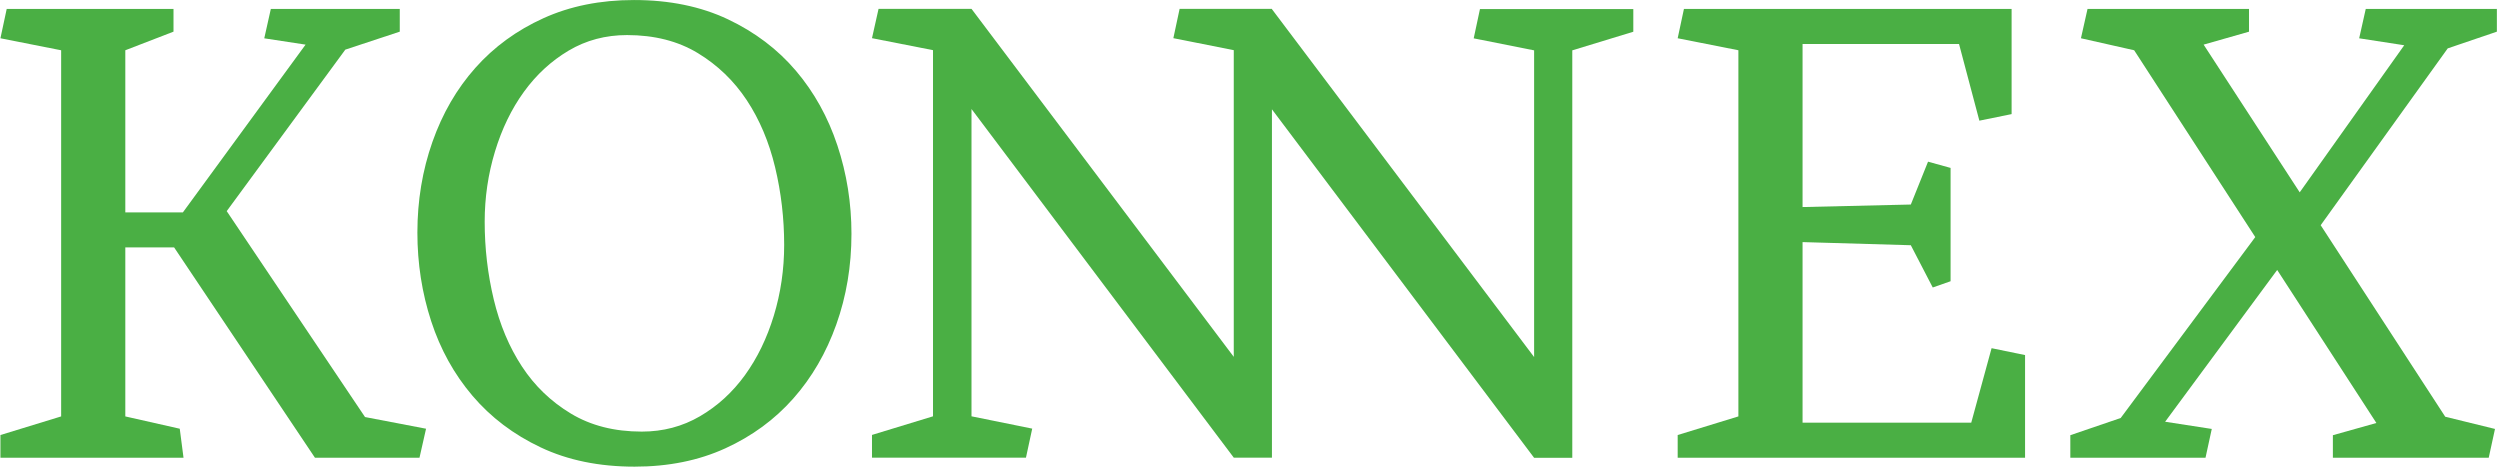
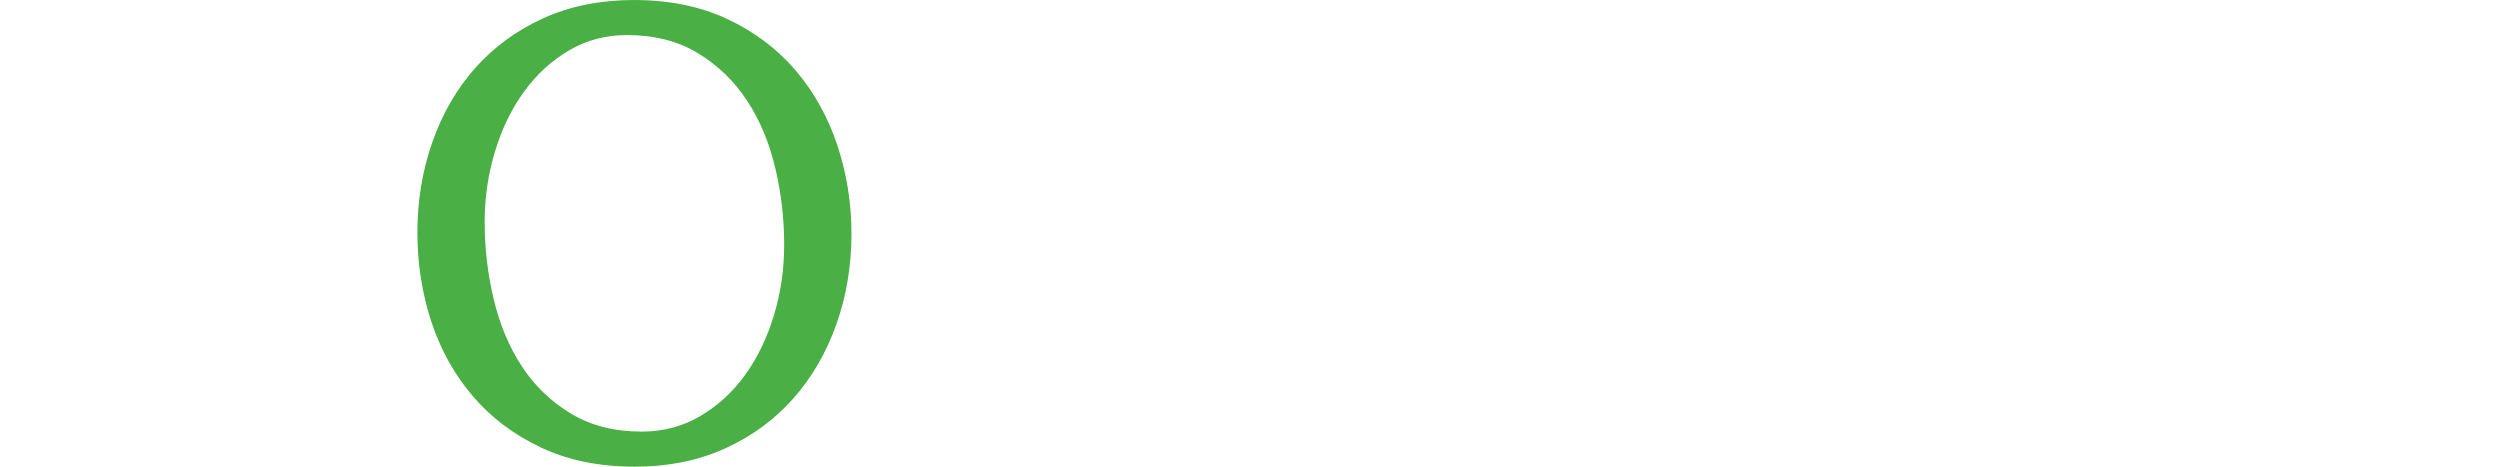
<svg xmlns="http://www.w3.org/2000/svg" width="100%" height="100%" viewBox="0 0 643 120" version="1.1" xml:space="preserve" style="fill-rule:evenodd;clip-rule:evenodd;stroke-linejoin:round;stroke-miterlimit:2;">
  <g transform="matrix(1,0,0,1,-893.333,-62.31)">
    <g transform="matrix(2.667,0,0,2.667,0,0)">
      <g transform="matrix(1,0,0,1,347.043,44.508)">
-         <path d="M0,2.717L0,19.014L5.25,20.2L5.613,22.998L-12.043,22.998L-12.043,20.809L-6.188,19.014L-6.188,-16.297L-12.043,-17.454L-11.439,-20.281L4.647,-20.281L4.647,-18.092L0,-16.297L0,-0.664L5.553,-0.664L17.384,-16.841L13.4,-17.449L14.033,-20.281L26.468,-20.281L26.468,-18.092L21.216,-16.357L9.779,-0.784L23.117,19.074L29.003,20.2L28.37,22.998L18.288,22.998L4.708,2.717L0,2.717Z" style="fill:rgb(74,175,68);fill-rule:nonzero;" />
-       </g>
+         </g>
    </g>
    <g transform="matrix(2.667,0,0,2.667,0,0)">
      <g transform="matrix(1,0,0,1,396.849,26.746)">
        <path d="M0,38.24C2.053,38.24 3.925,37.746 5.615,36.759C7.305,35.773 8.748,34.454 9.946,32.803C11.142,31.151 12.072,29.234 12.738,27.049C13.401,24.864 13.733,22.593 13.733,20.238C13.733,17.68 13.441,15.182 12.858,12.746C12.274,10.31 11.363,8.156 10.127,6.282C8.888,4.41 7.314,2.895 5.403,1.736C3.492,0.579 1.218,0 -1.418,0C-3.49,0 -5.367,0.499 -7.047,1.495C-8.726,2.493 -10.165,3.816 -11.362,5.467C-12.56,7.118 -13.49,9.037 -14.154,11.221C-14.818,13.406 -15.149,15.666 -15.149,18.002C-15.149,20.559 -14.858,23.057 -14.275,25.493C-13.691,27.929 -12.786,30.084 -11.558,31.957C-10.331,33.83 -8.757,35.344 -6.835,36.502C-4.914,37.661 -2.636,38.24 0,38.24M-0.754,-3.38C2.667,-3.38 5.685,-2.761 8.301,-1.525C10.916,-0.286 13.103,1.368 14.864,3.44C16.626,5.513 17.958,7.912 18.864,10.639C19.769,13.366 20.222,16.207 20.222,19.166C20.222,22.264 19.734,25.181 18.758,27.917C17.782,30.654 16.398,33.033 14.608,35.054C12.817,37.077 10.635,38.677 8.059,39.854C5.484,41.03 2.566,41.62 -0.694,41.62C-4.114,41.62 -7.132,41.001 -9.748,39.762C-12.363,38.526 -14.556,36.866 -16.327,34.784C-18.098,32.701 -19.426,30.302 -20.311,27.586C-21.196,24.869 -21.639,22.022 -21.639,19.045C-21.639,15.965 -21.156,13.053 -20.19,10.306C-19.224,7.56 -17.841,5.176 -16.041,3.154C-14.24,1.132 -12.052,-0.463 -9.475,-1.63C-6.901,-2.797 -3.993,-3.38 -0.754,-3.38" style="fill:rgb(74,175,68);fill-rule:nonzero;" />
      </g>
    </g>
    <g transform="matrix(2.667,0,0,2.667,0,0)">
      <g transform="matrix(1,0,0,1,527.022,34.789)">
-         <path d="M0,22.153L3.229,22.817L3.229,32.716L-30.272,32.716L-30.272,30.527L-24.417,28.732L-24.417,-6.579L-30.272,-7.736L-29.669,-10.563L1.931,-10.563L1.931,-0.422L-1.178,0.212L-3.139,-7.183L-18.229,-7.183L-18.229,8.541L-7.788,8.299L-6.128,4.166L-3.954,4.768L-3.954,15.696L-5.674,16.299L-7.788,12.224L-18.229,11.922L-18.229,29.337L-1.962,29.337L0,22.153Z" style="fill:rgb(74,175,68);fill-rule:nonzero;" />
-       </g>
+         </g>
    </g>
    <g transform="matrix(2.667,0,0,2.667,0,0)">
      <g transform="matrix(1,0,0,1,571.012,63.703)">
-         <path d="M0,-35.674L-12.252,-18.621L-0.241,-0.151L4.558,1.026L3.954,3.803L-11.076,3.803L-11.076,1.63L-6.881,0.453L-16.447,-14.306L-27.253,0.332L-22.755,1.026L-23.359,3.803L-36.396,3.803L-36.396,1.63L-31.538,-0.029L-18.561,-17.476L-30.24,-35.493L-35.372,-36.65L-34.737,-39.477L-19.164,-39.477L-19.164,-37.284L-23.541,-36.036L-14.275,-21.791L-4.195,-35.976L-8.54,-36.646L-7.906,-39.477L4.739,-39.477L4.739,-37.286L0,-35.674Z" style="fill:rgb(74,175,68);fill-rule:nonzero;" />
-       </g>
+         </g>
    </g>
    <g transform="matrix(2.667,0,0,2.667,0,0)">
      <g transform="matrix(1,0,0,1,477.683,67.496)">
-         <path d="M0,-43.261L-0.604,-40.434L5.222,-39.277L5.222,-9.699L-20.059,-43.246L-20.059,-43.279L-28.965,-43.279L-29.569,-40.451L-23.743,-39.295L-23.743,-9.718L-49.036,-43.279L-57.999,-43.279L-58.632,-40.451L-52.748,-39.295L-52.748,-3.984L-58.632,-2.189L-58.632,0.001L-43.783,0.001L-43.18,-2.797L-49.036,-3.984L-49.036,-33.62L-23.743,0.001L-20.062,0.001L-20.062,-33.592L5.222,0.018L8.903,0.018L8.903,-39.277L14.788,-41.072L14.788,-43.261L0,-43.261Z" style="fill:rgb(74,175,68);fill-rule:nonzero;" />
-       </g>
+         </g>
    </g>
  </g>
</svg>